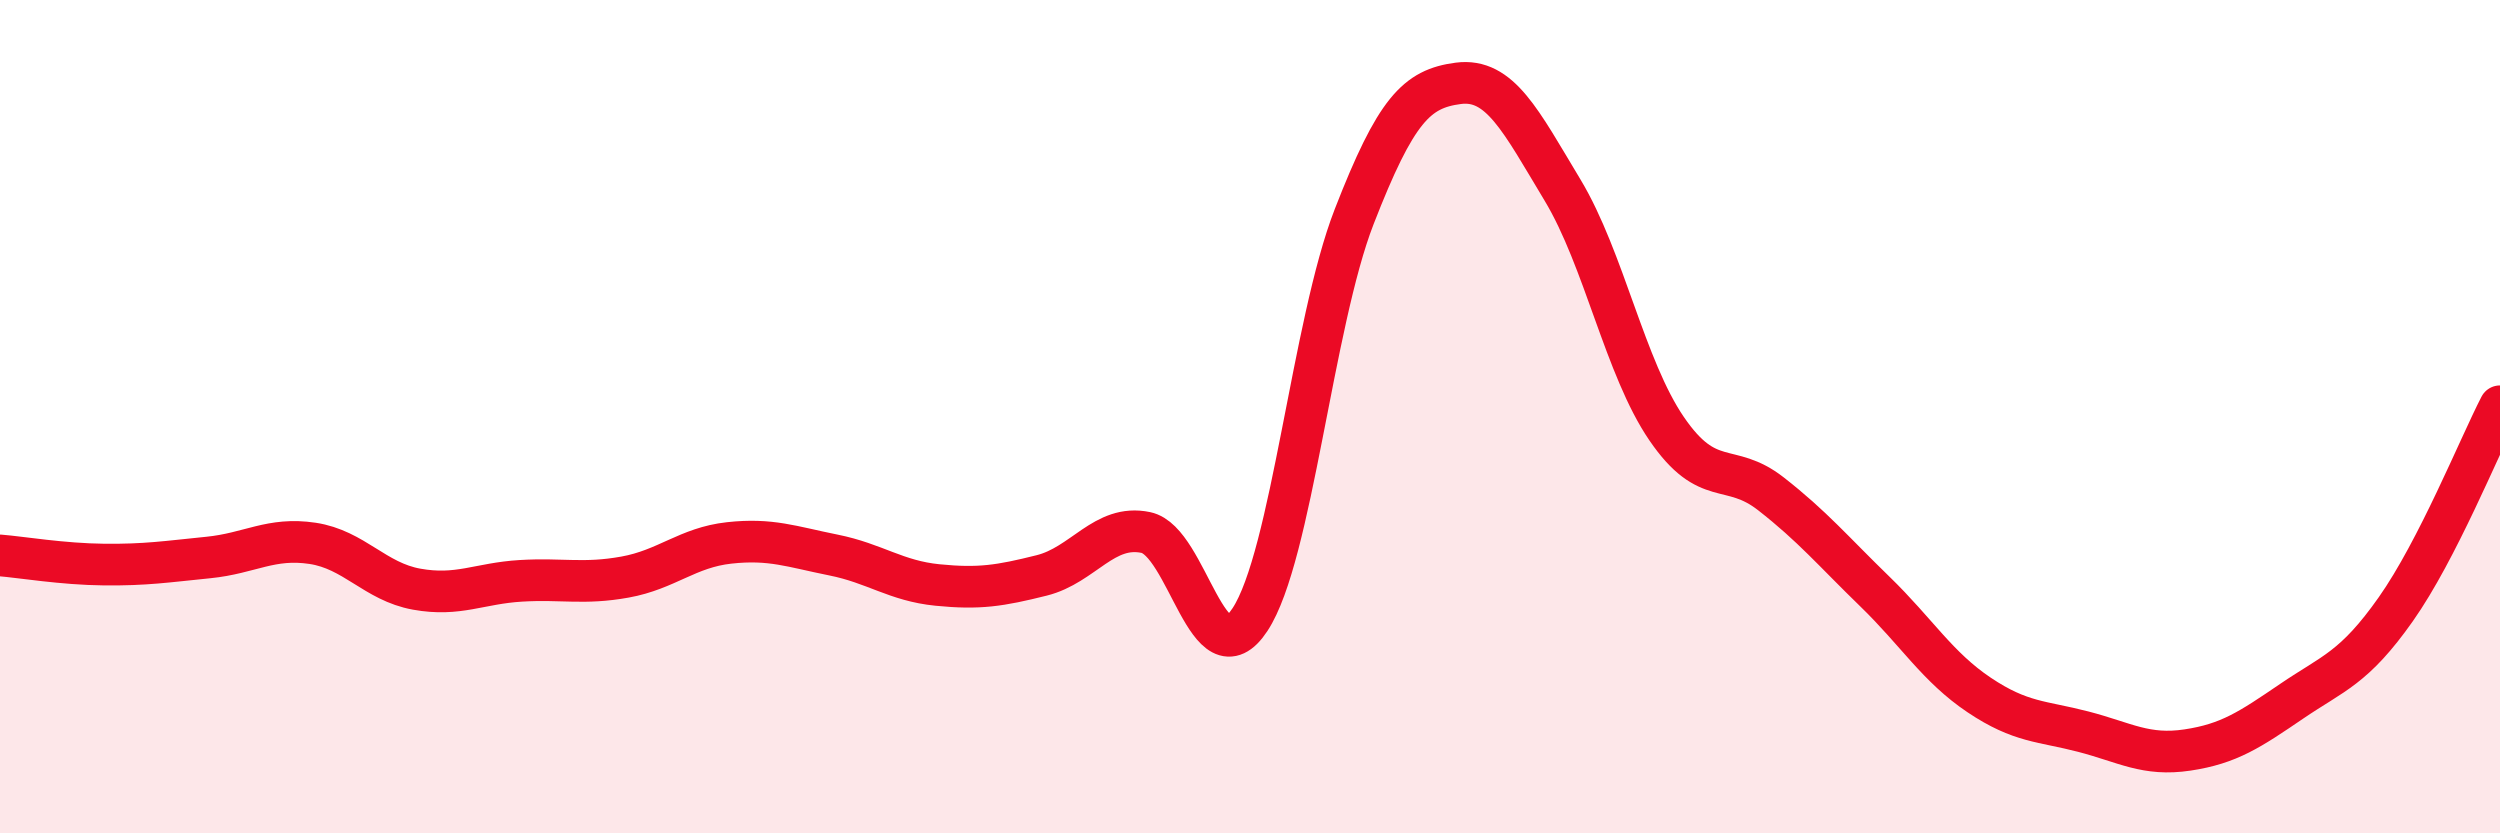
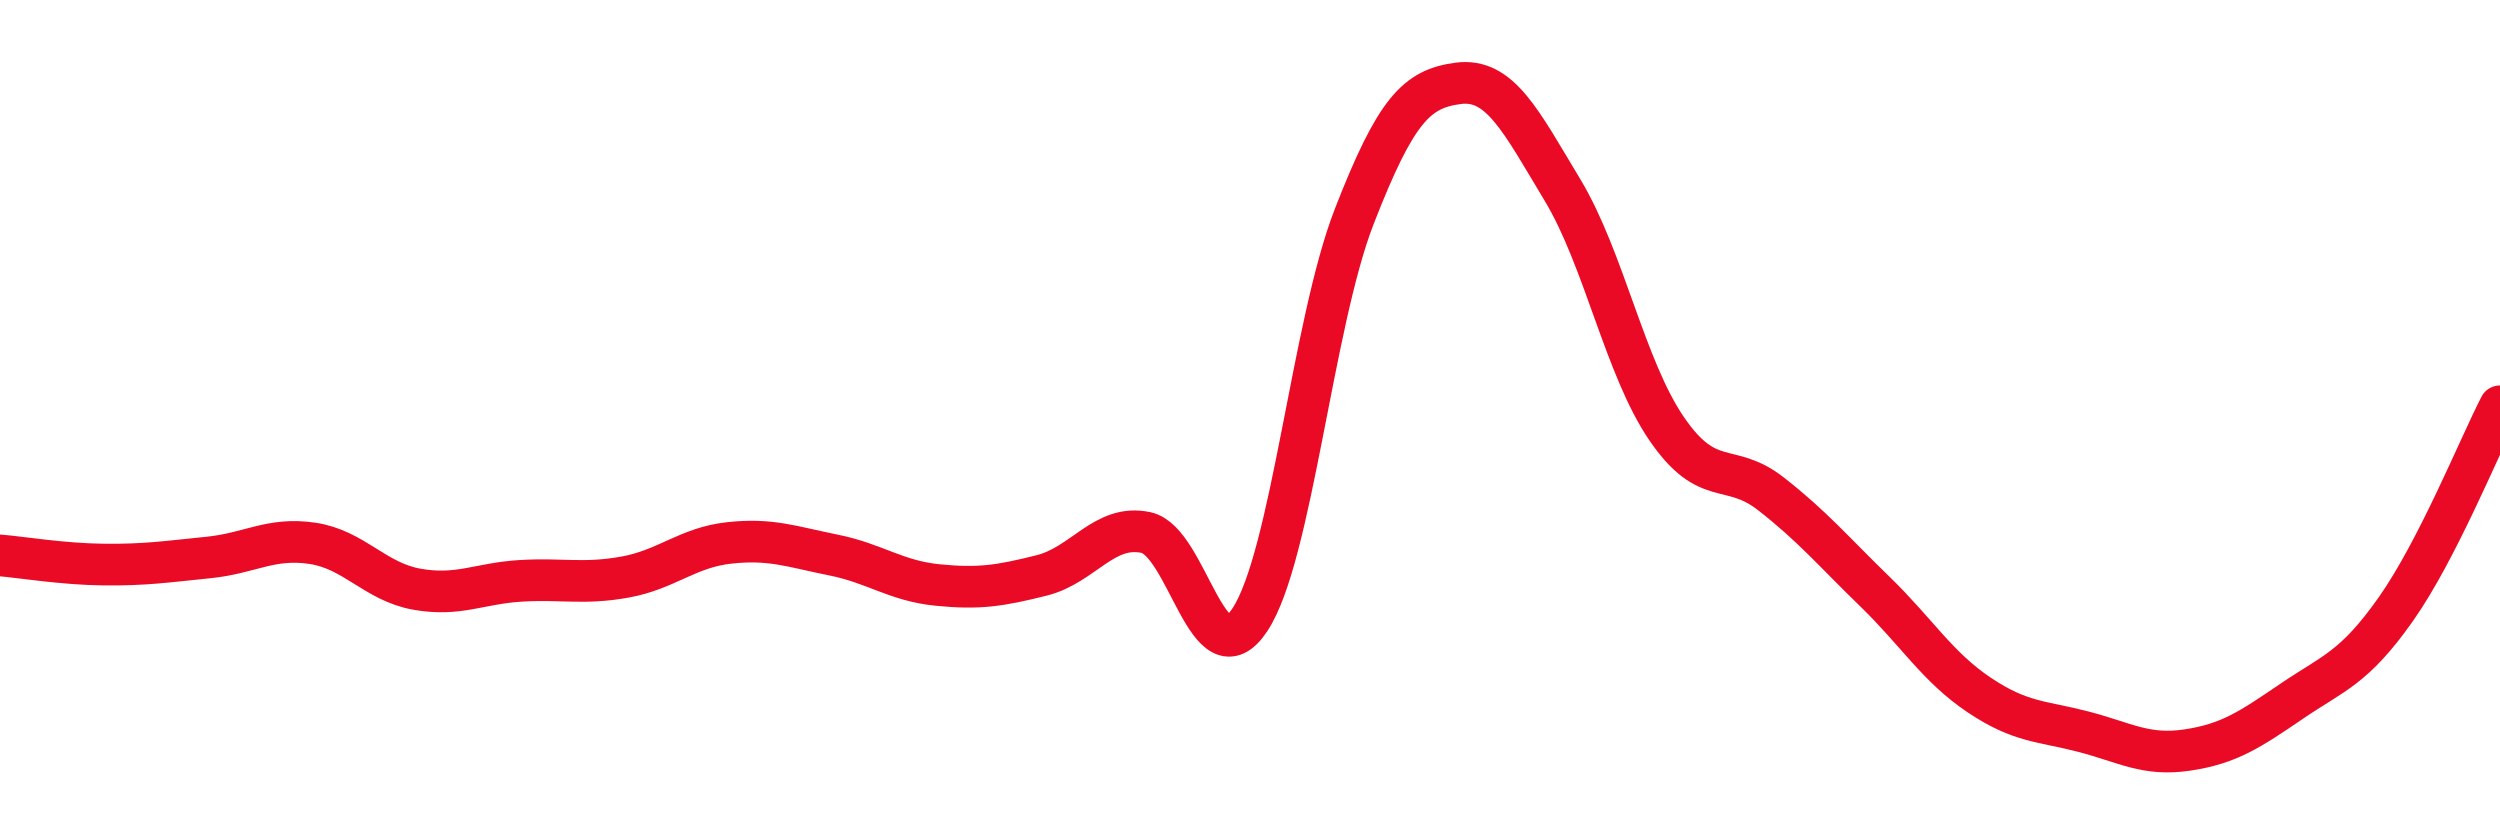
<svg xmlns="http://www.w3.org/2000/svg" width="60" height="20" viewBox="0 0 60 20">
-   <path d="M 0,13.33 C 0.5,13.37 1.5,13.54 2.5,13.55 C 3.5,13.56 4,13.48 5,13.38 C 6,13.28 6.5,12.89 7.5,13.04 C 8.5,13.19 9,13.96 10,14.14 C 11,14.32 11.5,14 12.5,13.94 C 13.5,13.88 14,14.03 15,13.85 C 16,13.67 16.5,13.14 17.5,13.03 C 18.5,12.92 19,13.12 20,13.32 C 21,13.52 21.5,13.94 22.5,14.04 C 23.5,14.14 24,14.06 25,13.81 C 26,13.56 26.5,12.57 27.5,12.78 C 28.5,12.99 29,16.39 30,14.87 C 31,13.35 31.5,7.77 32.5,5.2 C 33.5,2.63 34,2.13 35,2 C 36,1.87 36.5,2.9 37.5,4.56 C 38.5,6.22 39,8.83 40,10.29 C 41,11.75 41.5,11.07 42.5,11.85 C 43.5,12.63 44,13.23 45,14.2 C 46,15.17 46.5,16.01 47.5,16.68 C 48.5,17.35 49,17.3 50,17.56 C 51,17.82 51.5,18.15 52.5,18 C 53.5,17.85 54,17.51 55,16.83 C 56,16.15 56.5,16.04 57.5,14.62 C 58.5,13.2 59.5,10.72 60,9.75L60 20L0 20Z" fill="#EB0A25" opacity="0.1" stroke-linecap="round" stroke-linejoin="round" />
  <path d="M 0,13.33 C 0.5,13.37 1.5,13.54 2.5,13.55 C 3.5,13.56 4,13.48 5,13.38 C 6,13.28 6.5,12.89 7.5,13.04 C 8.5,13.19 9,13.96 10,14.14 C 11,14.32 11.5,14 12.5,13.94 C 13.5,13.88 14,14.03 15,13.85 C 16,13.67 16.5,13.14 17.5,13.03 C 18.5,12.92 19,13.12 20,13.32 C 21,13.52 21.5,13.94 22.5,14.04 C 23.5,14.14 24,14.06 25,13.81 C 26,13.56 26.5,12.57 27.5,12.78 C 28.5,12.99 29,16.39 30,14.87 C 31,13.35 31.5,7.77 32.5,5.2 C 33.5,2.63 34,2.13 35,2 C 36,1.87 36.5,2.9 37.5,4.56 C 38.5,6.22 39,8.83 40,10.29 C 41,11.75 41.5,11.07 42.5,11.85 C 43.5,12.63 44,13.23 45,14.2 C 46,15.17 46.5,16.01 47.5,16.68 C 48.5,17.35 49,17.3 50,17.56 C 51,17.82 51.5,18.15 52.5,18 C 53.5,17.85 54,17.51 55,16.83 C 56,16.15 56.5,16.04 57.5,14.62 C 58.5,13.2 59.5,10.72 60,9.75" stroke="#EB0A25" stroke-width="1" fill="none" stroke-linecap="round" stroke-linejoin="round" />
</svg>